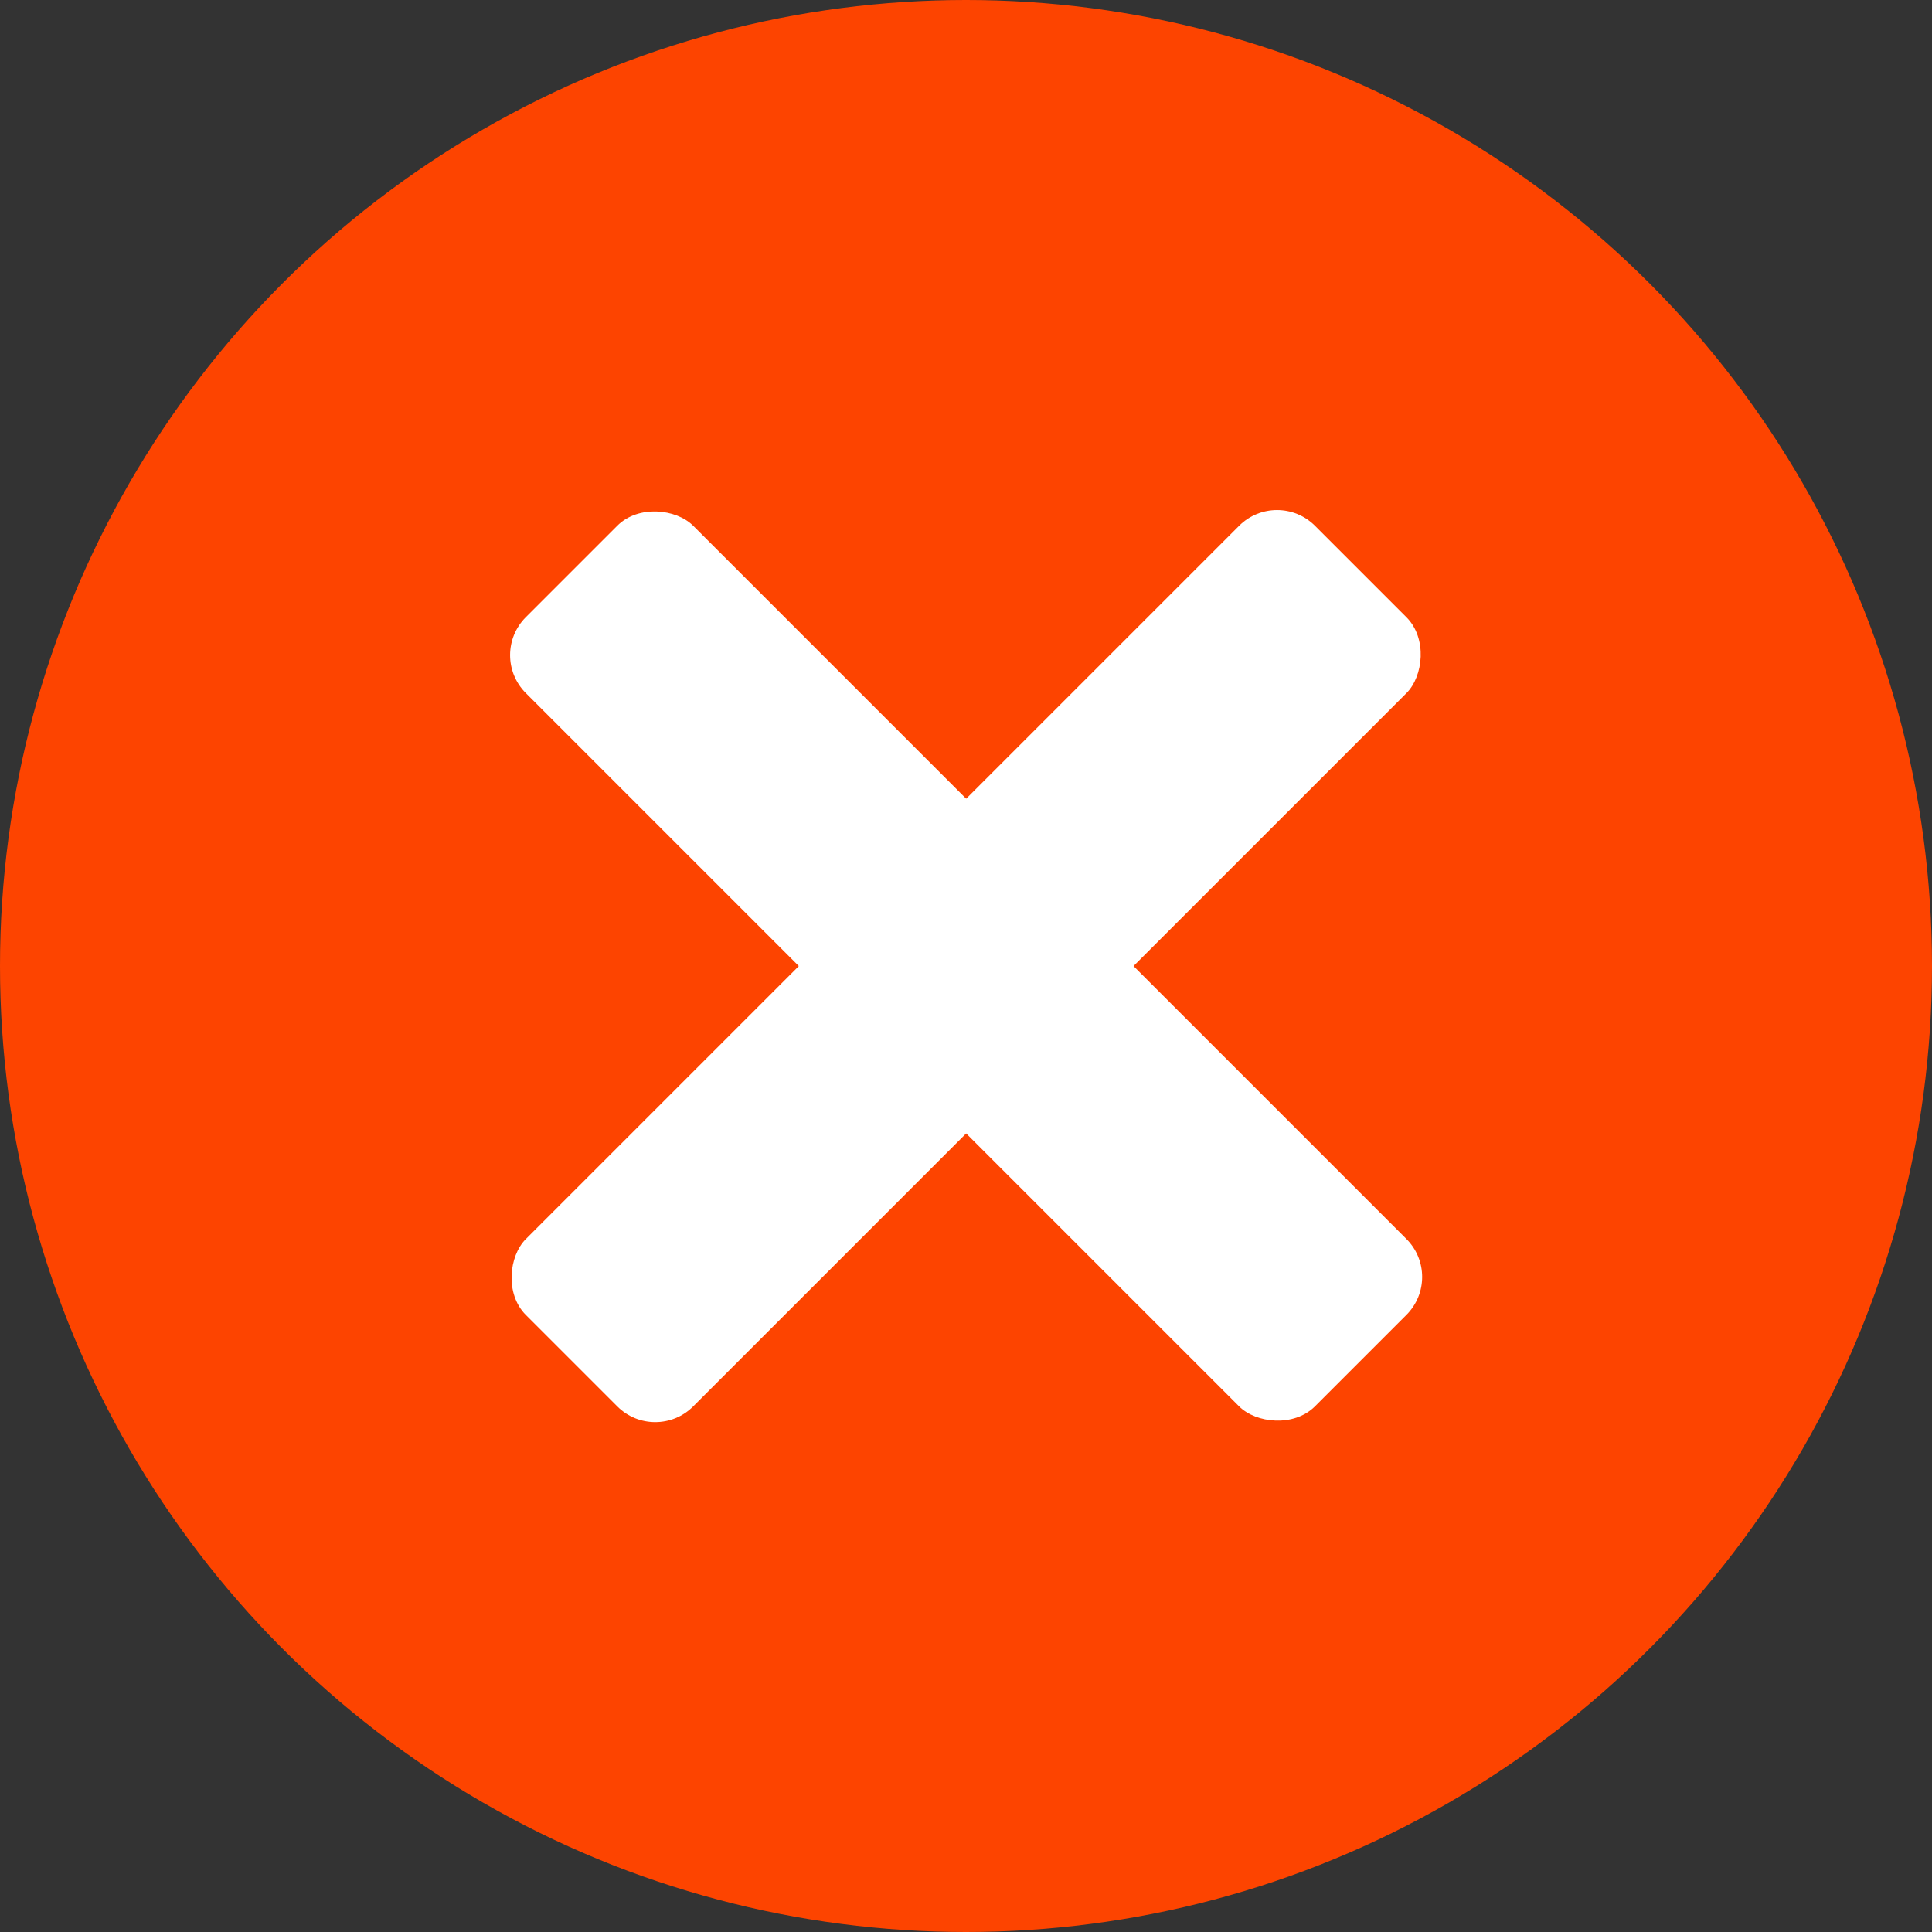
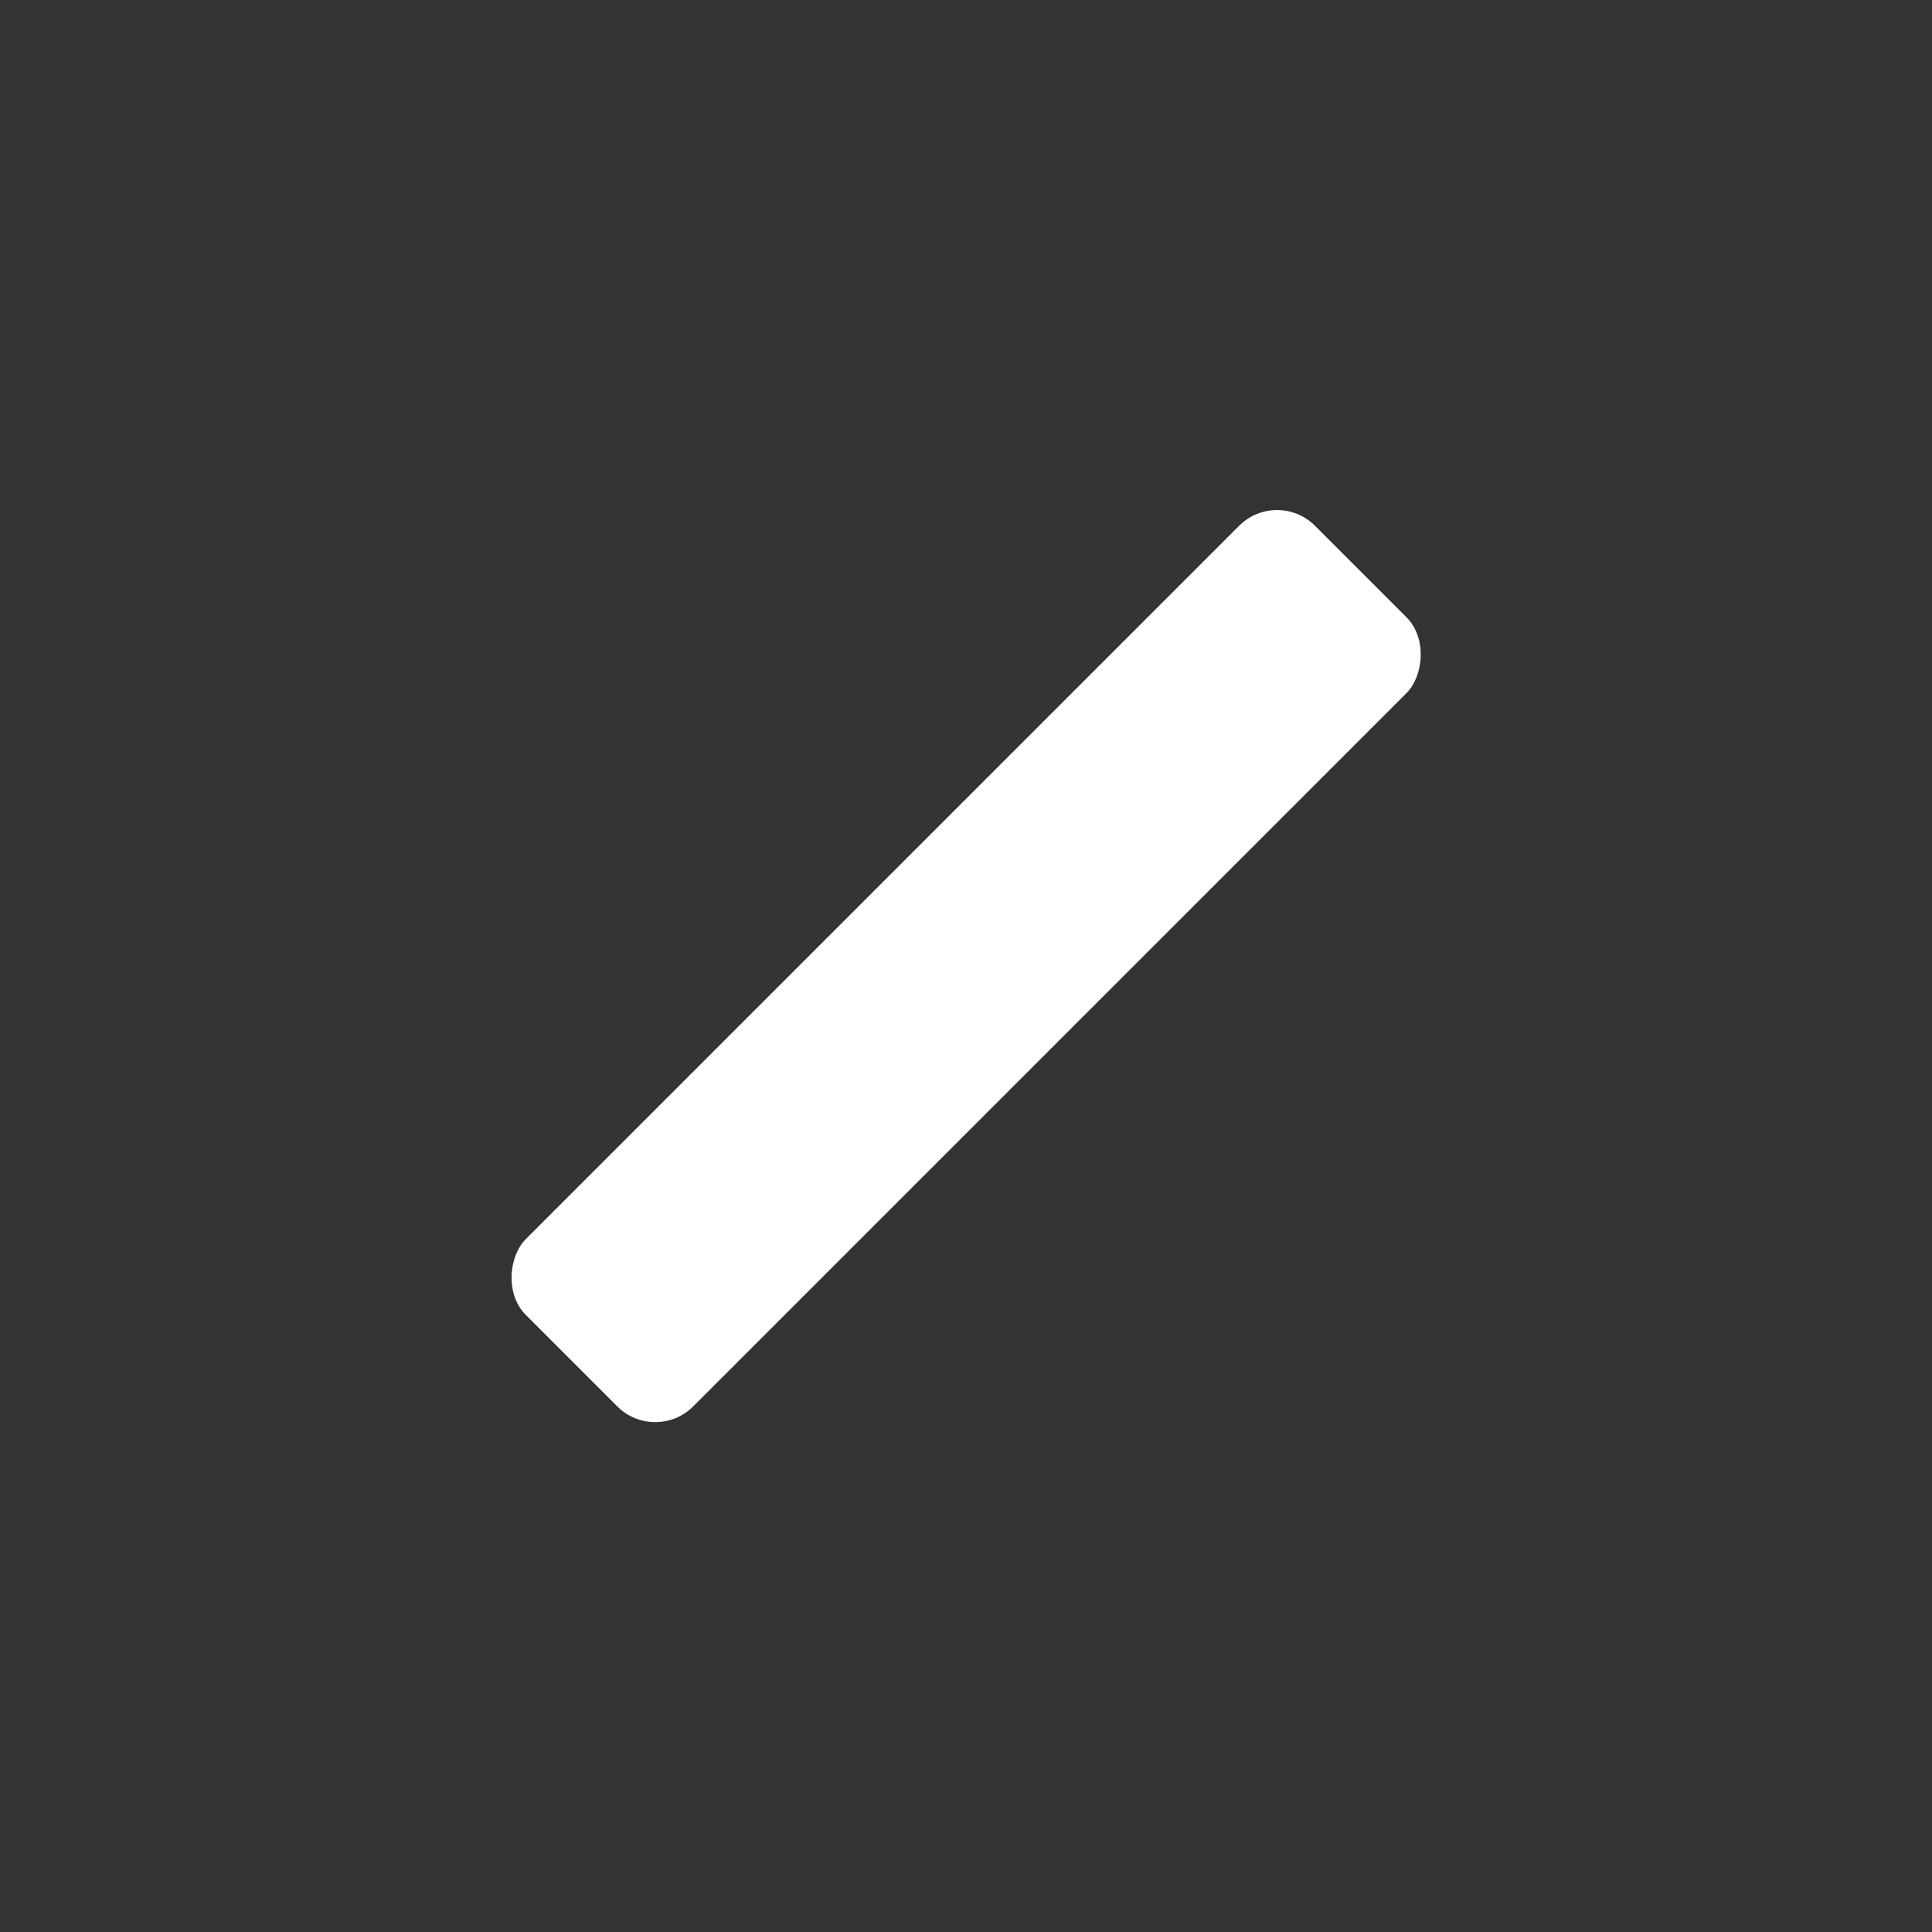
<svg xmlns="http://www.w3.org/2000/svg" width="18" height="18" viewBox="0 0 18 18">
  <rect x="0" y="0" width="18" height="18" fill="#333333" stroke="none" />
  <g id="Group_379" data-name="Group 379" transform="translate(18603 10208)">
-     <circle id="Ellipse_14" data-name="Ellipse 14" cx="9" cy="9" r="9" transform="translate(-18603 -10208)" fill="#fd4400" />
    <g id="Group_378" data-name="Group 378" transform="translate(-18598.455 -10203.455)">
      <rect id="Rectangle_7925" data-name="Rectangle 7925" width="2.205" height="10.398" rx="0.5" transform="translate(7.353 0) rotate(45)" fill="#fff" />
-       <rect id="Rectangle_7926" data-name="Rectangle 7926" width="2.205" height="10.398" rx="0.5" transform="translate(8.912 7.352) rotate(135)" fill="#fff" />
    </g>
  </g>
</svg>